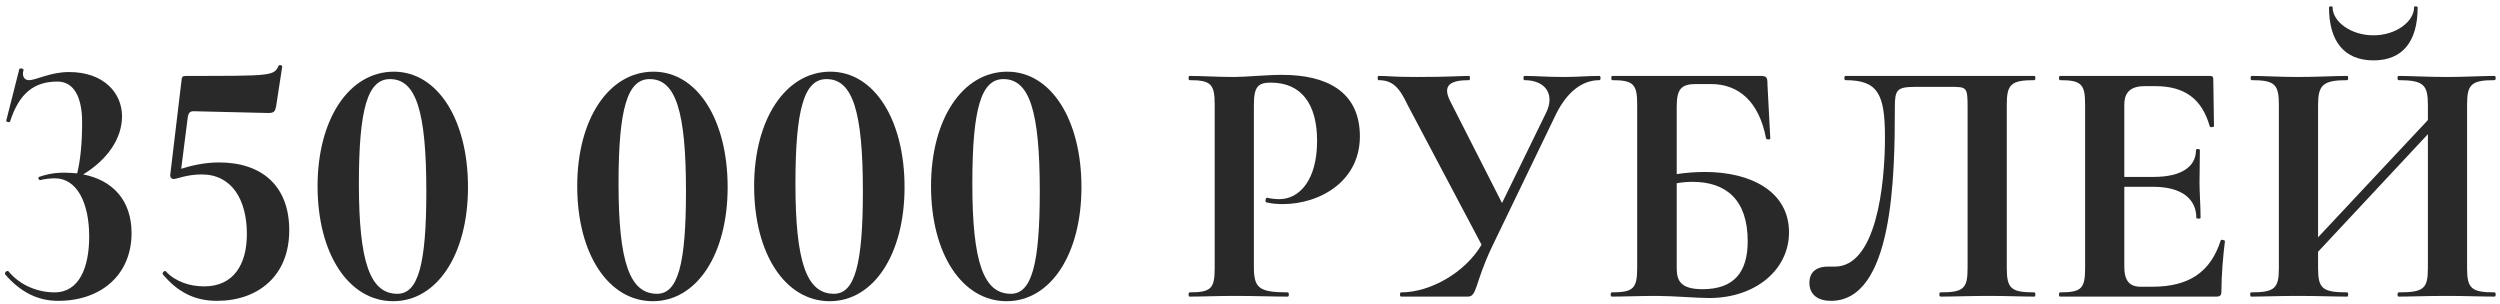
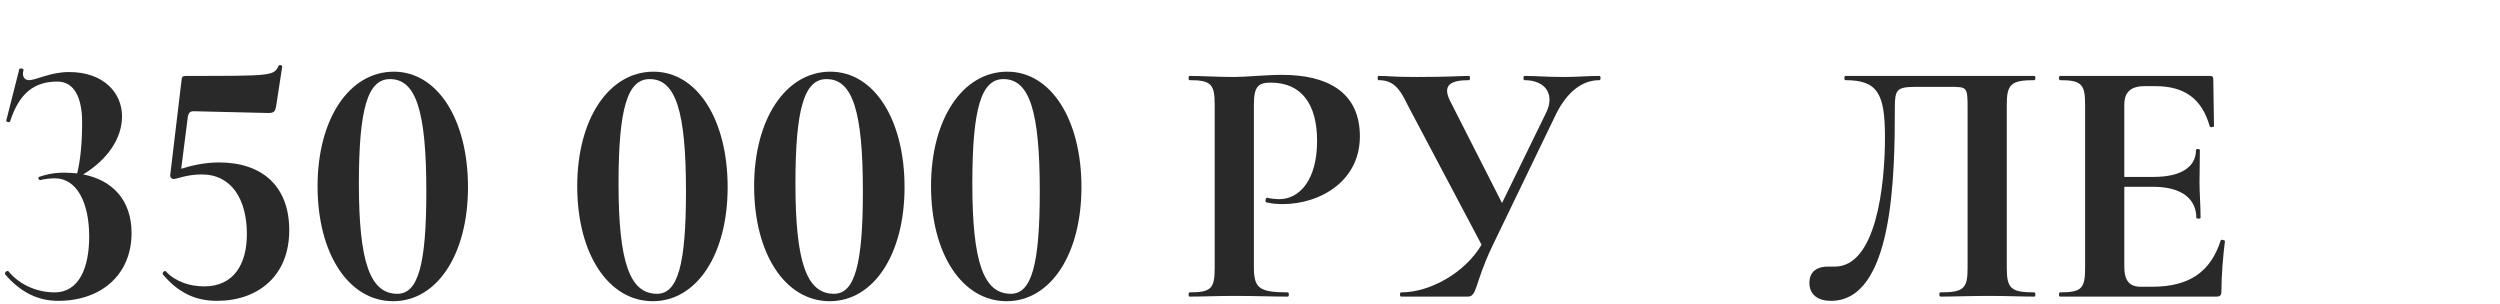
<svg xmlns="http://www.w3.org/2000/svg" width="354" height="43" viewBox="0 0 354 43" fill="none">
  <path d="M11.779 24.7C15.129 22.65 17.279 19.7 17.279 16.45C17.279 13.25 14.779 10.2 9.779 10.2C7.079 10.2 5.179 11.35 4.079 11.35C3.629 11.35 3.029 11 3.329 9.9C3.379 9.7 2.779 9.6 2.729 9.8L0.879 17.1C0.829 17.25 1.379 17.4 1.429 17.2C2.729 13.15 4.879 11.55 8.129 11.55C10.579 11.55 11.629 13.95 11.629 17.3C11.629 20.35 11.379 22.7 10.929 24.55C10.329 24.5 9.729 24.45 9.079 24.45C7.379 24.45 6.229 24.8 5.529 25.05C5.329 25.1 5.479 25.55 5.729 25.5C6.229 25.35 7.129 25.25 7.779 25.25C10.829 25.25 12.629 28.6 12.629 33.5C12.629 37.85 11.229 41.4 7.729 41.4C5.479 41.4 2.929 40.5 1.229 38.45C1.029 38.2 0.579 38.6 0.729 38.85C2.879 41.35 5.329 42.6 8.229 42.6C14.329 42.6 18.629 38.9 18.629 33C18.629 28.35 15.929 25.5 11.779 24.7Z" fill="#2A2929" style="mix-blend-mode:color" />
  <path d="M31.008 23C28.858 23 26.908 23.5 25.658 23.9L26.608 16.45C26.708 16 26.908 15.75 27.408 15.75L37.958 16C38.808 16 38.958 15.8 39.108 15L39.958 9.45C40.008 9.2 39.508 9.15 39.458 9.3C38.758 10.75 38.608 10.75 26.358 10.75C25.808 10.75 25.758 10.9 25.708 11.35L24.108 24.75C24.058 25.05 24.258 25.35 24.608 25.35C25.008 25.35 26.458 24.7 28.558 24.7C32.808 24.7 34.958 28.25 34.958 33.15C34.958 37.4 33.108 40.55 28.908 40.55C26.908 40.55 24.858 39.9 23.508 38.45C23.358 38.2 22.908 38.6 23.058 38.85C25.158 41.35 27.558 42.6 30.708 42.6C36.458 42.6 40.958 39.15 40.958 32.6C40.958 26.35 37.108 23 31.008 23Z" fill="#2A2929" style="mix-blend-mode:color" />
  <path d="M55.668 42.65C61.868 42.65 66.268 36.05 66.268 26.5C66.268 16.95 61.968 10.15 55.768 10.15C49.418 10.15 44.968 16.9 44.968 26.35C44.968 36 49.418 42.65 55.668 42.65ZM56.268 41.6C52.418 41.6 50.818 37.15 50.818 26C50.818 15.4 52.068 11.2 55.218 11.2C58.918 11.2 60.368 15.75 60.368 27.1C60.368 37.45 59.218 41.6 56.268 41.6Z" fill="#2A2929" style="mix-blend-mode:color" />
  <path d="M92.435 42.65C98.635 42.65 103.035 36.05 103.035 26.5C103.035 16.95 98.735 10.15 92.535 10.15C86.185 10.15 81.735 16.9 81.735 26.35C81.735 36 86.185 42.65 92.435 42.65ZM93.035 41.6C89.185 41.6 87.585 37.15 87.585 26C87.585 15.4 88.835 11.2 91.985 11.2C95.685 11.2 97.135 15.75 97.135 27.1C97.135 37.45 95.985 41.6 93.035 41.6Z" fill="#2A2929" style="mix-blend-mode:color" />
  <path d="M117.484 42.65C123.684 42.65 128.084 36.05 128.084 26.5C128.084 16.95 123.784 10.15 117.584 10.15C111.234 10.15 106.784 16.9 106.784 26.35C106.784 36 111.234 42.65 117.484 42.65ZM118.084 41.6C114.234 41.6 112.634 37.15 112.634 26C112.634 15.4 113.884 11.2 117.034 11.2C120.734 11.2 122.184 15.75 122.184 27.1C122.184 37.45 121.034 41.6 118.084 41.6Z" fill="#2A2929" style="mix-blend-mode:color" />
  <path d="M142.533 42.65C148.733 42.65 153.133 36.05 153.133 26.5C153.133 16.95 148.833 10.15 142.633 10.15C136.283 10.15 131.833 16.9 131.833 26.35C131.833 36 136.283 42.65 142.533 42.65ZM143.133 41.6C139.283 41.6 137.683 37.15 137.683 26C137.683 15.4 138.933 11.2 142.083 11.2C145.783 11.2 147.233 15.75 147.233 27.1C147.233 37.45 146.083 41.6 143.133 41.6Z" fill="#2A2929" style="mix-blend-mode:color" />
  <path d="M177.55 37.75V14.9C177.55 12.3 178.1 11.7 179.95 11.7C184.25 11.7 186.5 14.7 186.5 19.95C186.5 25.5 184 28.2 181.15 28.2C180.75 28.2 180 28.15 179.45 28C179.2 27.95 179.1 28.6 179.3 28.65C180.1 28.85 180.95 28.9 181.65 28.9C186.85 28.9 192.85 25.65 192.55 18.8C192.3 12.95 187.85 10.6 181.55 10.6C179.3 10.6 176.35 10.9 174.75 10.9C172.35 10.9 170.2 10.75 168.45 10.75C168.25 10.75 168.25 11.35 168.45 11.35C171.5 11.35 172 11.95 172 14.8V37.95C172 40.85 171.5 41.4 168.45 41.4C168.25 41.4 168.25 42 168.45 42C170.2 42 172.4 41.9 174.8 41.9C177.75 41.9 180.2 42 182.35 42C182.55 42 182.55 41.4 182.35 41.4C178.2 41.4 177.55 40.75 177.55 37.75Z" fill="#2A2929" style="mix-blend-mode:color" />
  <path d="M226.487 10.75C224.587 10.75 223.587 10.9 221.487 10.9C218.887 10.9 217.587 10.75 215.837 10.75C215.687 10.75 215.687 11.35 215.837 11.35C218.887 11.35 220.237 13.4 218.887 16.05L212.687 28.75L205.387 14.4C204.137 12 205.437 11.35 208.037 11.35C208.187 11.35 208.187 10.75 208.037 10.75C206.737 10.75 205.287 10.9 200.637 10.9C196.837 10.9 196.887 10.75 195.187 10.75C195.037 10.75 195.037 11.35 195.187 11.35C197.187 11.35 198.137 12.35 199.337 14.9L209.787 34.65C207.537 38.5 202.637 41.4 198.387 41.4C198.187 41.4 198.187 42 198.387 42H207.837C209.187 42 208.787 40.15 211.287 34.9L220.387 16.05C221.937 13 224.037 11.35 226.487 11.35C226.687 11.35 226.687 10.75 226.487 10.75Z" fill="#2A2929" style="mix-blend-mode:color" />
-   <path d="M241.424 24.35C240.124 24.35 238.774 24.45 237.424 24.65V15.1C237.424 12.65 238.024 11.9 240.174 11.9H242.274C246.174 11.9 249.074 14.35 250.074 19.6C250.174 19.8 250.674 19.8 250.674 19.6L250.274 12C250.274 10.9 250.174 10.75 249.224 10.75H228.274C228.124 10.75 228.124 11.35 228.274 11.35C231.324 11.35 231.824 11.95 231.824 14.8V37.95C231.824 40.85 231.274 41.4 228.224 41.4C228.024 41.4 228.024 42 228.224 42C229.974 42 232.174 41.9 234.574 41.9C236.874 41.9 240.274 42.2 242.024 42.2C248.574 42.2 253.324 38.2 253.324 32.9C253.324 27.05 247.824 24.35 241.424 24.35ZM241.074 40.95C237.874 40.95 237.424 39.65 237.424 37.95V25.95C238.224 25.8 238.974 25.75 239.674 25.75C244.374 25.75 247.474 28.25 247.474 34.15C247.474 38.45 245.624 40.95 241.074 40.95Z" fill="#2A2929" style="mix-blend-mode:color" />
  <path d="M259.261 42.6C268.061 42.6 268.311 25.05 268.311 15.25C268.311 12.7 268.561 12.3 271.311 12.3H276.111C278.561 12.3 278.611 12.3 278.611 15.4V37.95C278.611 40.85 278.061 41.4 274.761 41.4C274.561 41.4 274.561 42 274.761 42C276.611 42 278.961 41.9 281.711 41.9C284.111 41.9 286.311 42 288.061 42C288.261 42 288.261 41.4 288.061 41.4C284.761 41.4 284.161 40.85 284.161 37.95V14.8C284.161 11.95 284.761 11.35 288.061 11.35C288.261 11.35 288.261 10.75 288.061 10.75H261.311C261.111 10.75 261.111 11.35 261.311 11.35C265.911 11.35 266.911 13.3 266.911 19.45C266.911 26.45 265.611 37.75 259.811 37.75H258.761C257.511 37.75 256.211 38.3 256.211 40.05C256.211 41.8 257.511 42.6 259.261 42.6Z" fill="#2A2929" style="mix-blend-mode:color" />
  <path d="M314.451 34.05C313.001 38.55 309.951 40.6 304.751 40.6H303.101C301.501 40.6 300.801 39.7 300.801 37.75V26.45H304.901C308.901 26.45 311.001 28.15 311.001 30.85C311.001 31 311.601 31 311.601 30.85C311.601 28.95 311.451 27.45 311.451 25.75C311.451 24.4 311.501 23.45 311.501 21.25C311.501 21.05 310.951 21.05 310.951 21.25C310.951 23.6 308.901 25.05 304.951 25.05H300.801V14.85C300.801 13.05 301.701 12.2 303.701 12.2H305.201C309.351 12.2 311.801 14 312.901 17.9C313.001 18.1 313.501 18 313.501 17.85L313.401 11.2C313.401 10.9 313.301 10.75 312.901 10.75H291.701C291.501 10.75 291.501 11.35 291.701 11.35C294.751 11.35 295.251 11.95 295.251 14.8V37.95C295.251 40.85 294.751 41.4 291.701 41.4C291.501 41.4 291.501 42 291.701 42H313.801C314.401 42 314.551 41.8 314.551 41.25C314.551 39 314.801 36.1 315.051 34.15C315.051 34 314.501 33.85 314.451 34.05Z" fill="#2A2929" style="mix-blend-mode:color" />
-   <path d="M336.089 8.55C340.189 8.55 342.339 5.9 342.339 1.05C342.339 0.85 341.839 0.85 341.839 1C341.839 3.05 339.289 5 336.089 5C332.839 5 330.289 3.05 330.289 1C330.289 0.85 329.789 0.85 329.789 1.05C329.789 5.9 331.989 8.55 336.089 8.55ZM353.239 41.4C349.939 41.4 349.339 40.85 349.339 37.95V14.8C349.339 11.95 349.939 11.35 353.239 11.35C353.439 11.35 353.439 10.75 353.239 10.75C351.489 10.75 348.989 10.9 346.589 10.9C343.489 10.9 341.339 10.75 339.639 10.75C339.439 10.75 339.439 11.35 339.639 11.35C343.239 11.35 343.789 12.05 343.789 14.9V17L328.239 33.6V14.9C328.239 12.05 328.889 11.35 332.389 11.35C332.539 11.35 332.539 10.75 332.389 10.75C330.489 10.75 328.289 10.9 325.239 10.9C322.839 10.9 320.589 10.75 318.839 10.75C318.639 10.75 318.639 11.35 318.839 11.35C322.089 11.35 322.689 11.95 322.689 14.8V37.95C322.689 40.85 322.089 41.4 318.739 41.4C318.589 41.4 318.589 42 318.739 42C320.489 42 322.839 41.9 325.239 41.9C328.289 41.9 330.439 42 332.389 42C332.539 42 332.539 41.4 332.389 41.4C328.839 41.4 328.239 40.85 328.239 37.95V35.65L343.789 19V37.95C343.789 40.85 343.239 41.4 339.639 41.4C339.439 41.4 339.439 42 339.639 42C341.339 42 343.489 41.9 346.589 41.9C348.989 41.9 351.489 42 353.239 42C353.439 42 353.439 41.4 353.239 41.4Z" fill="#2A2929" style="mix-blend-mode:color" />
</svg>